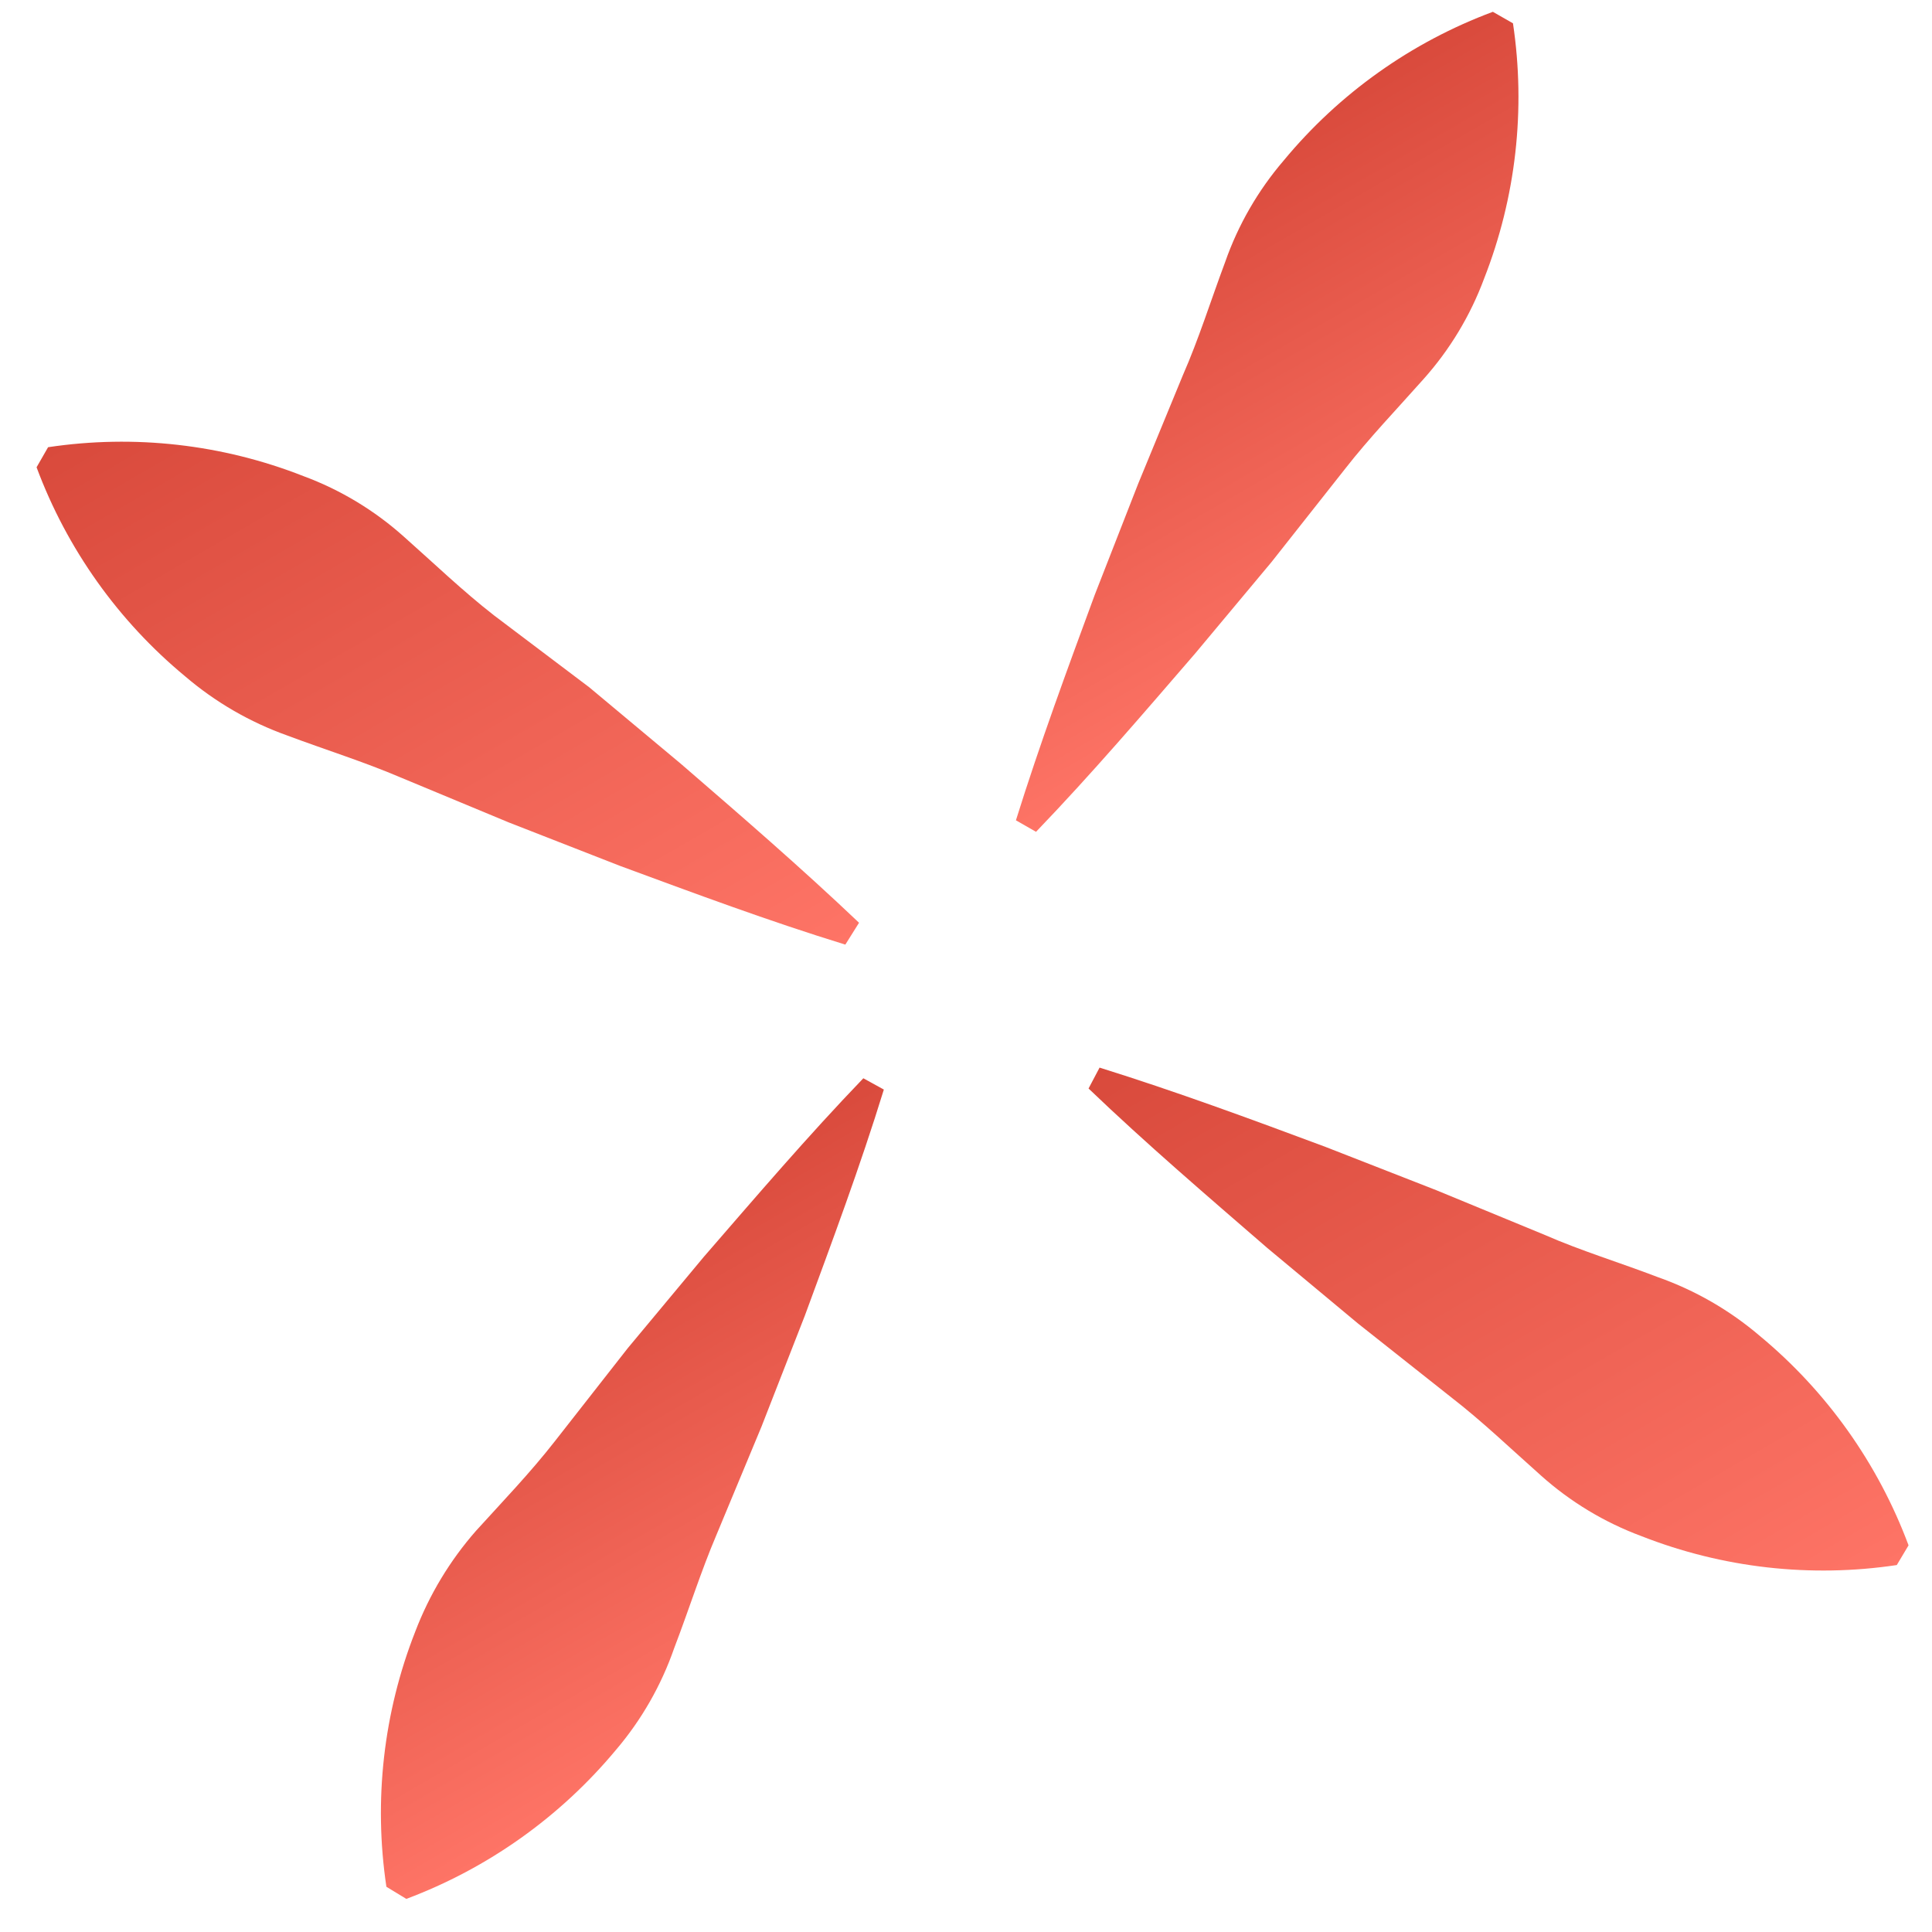
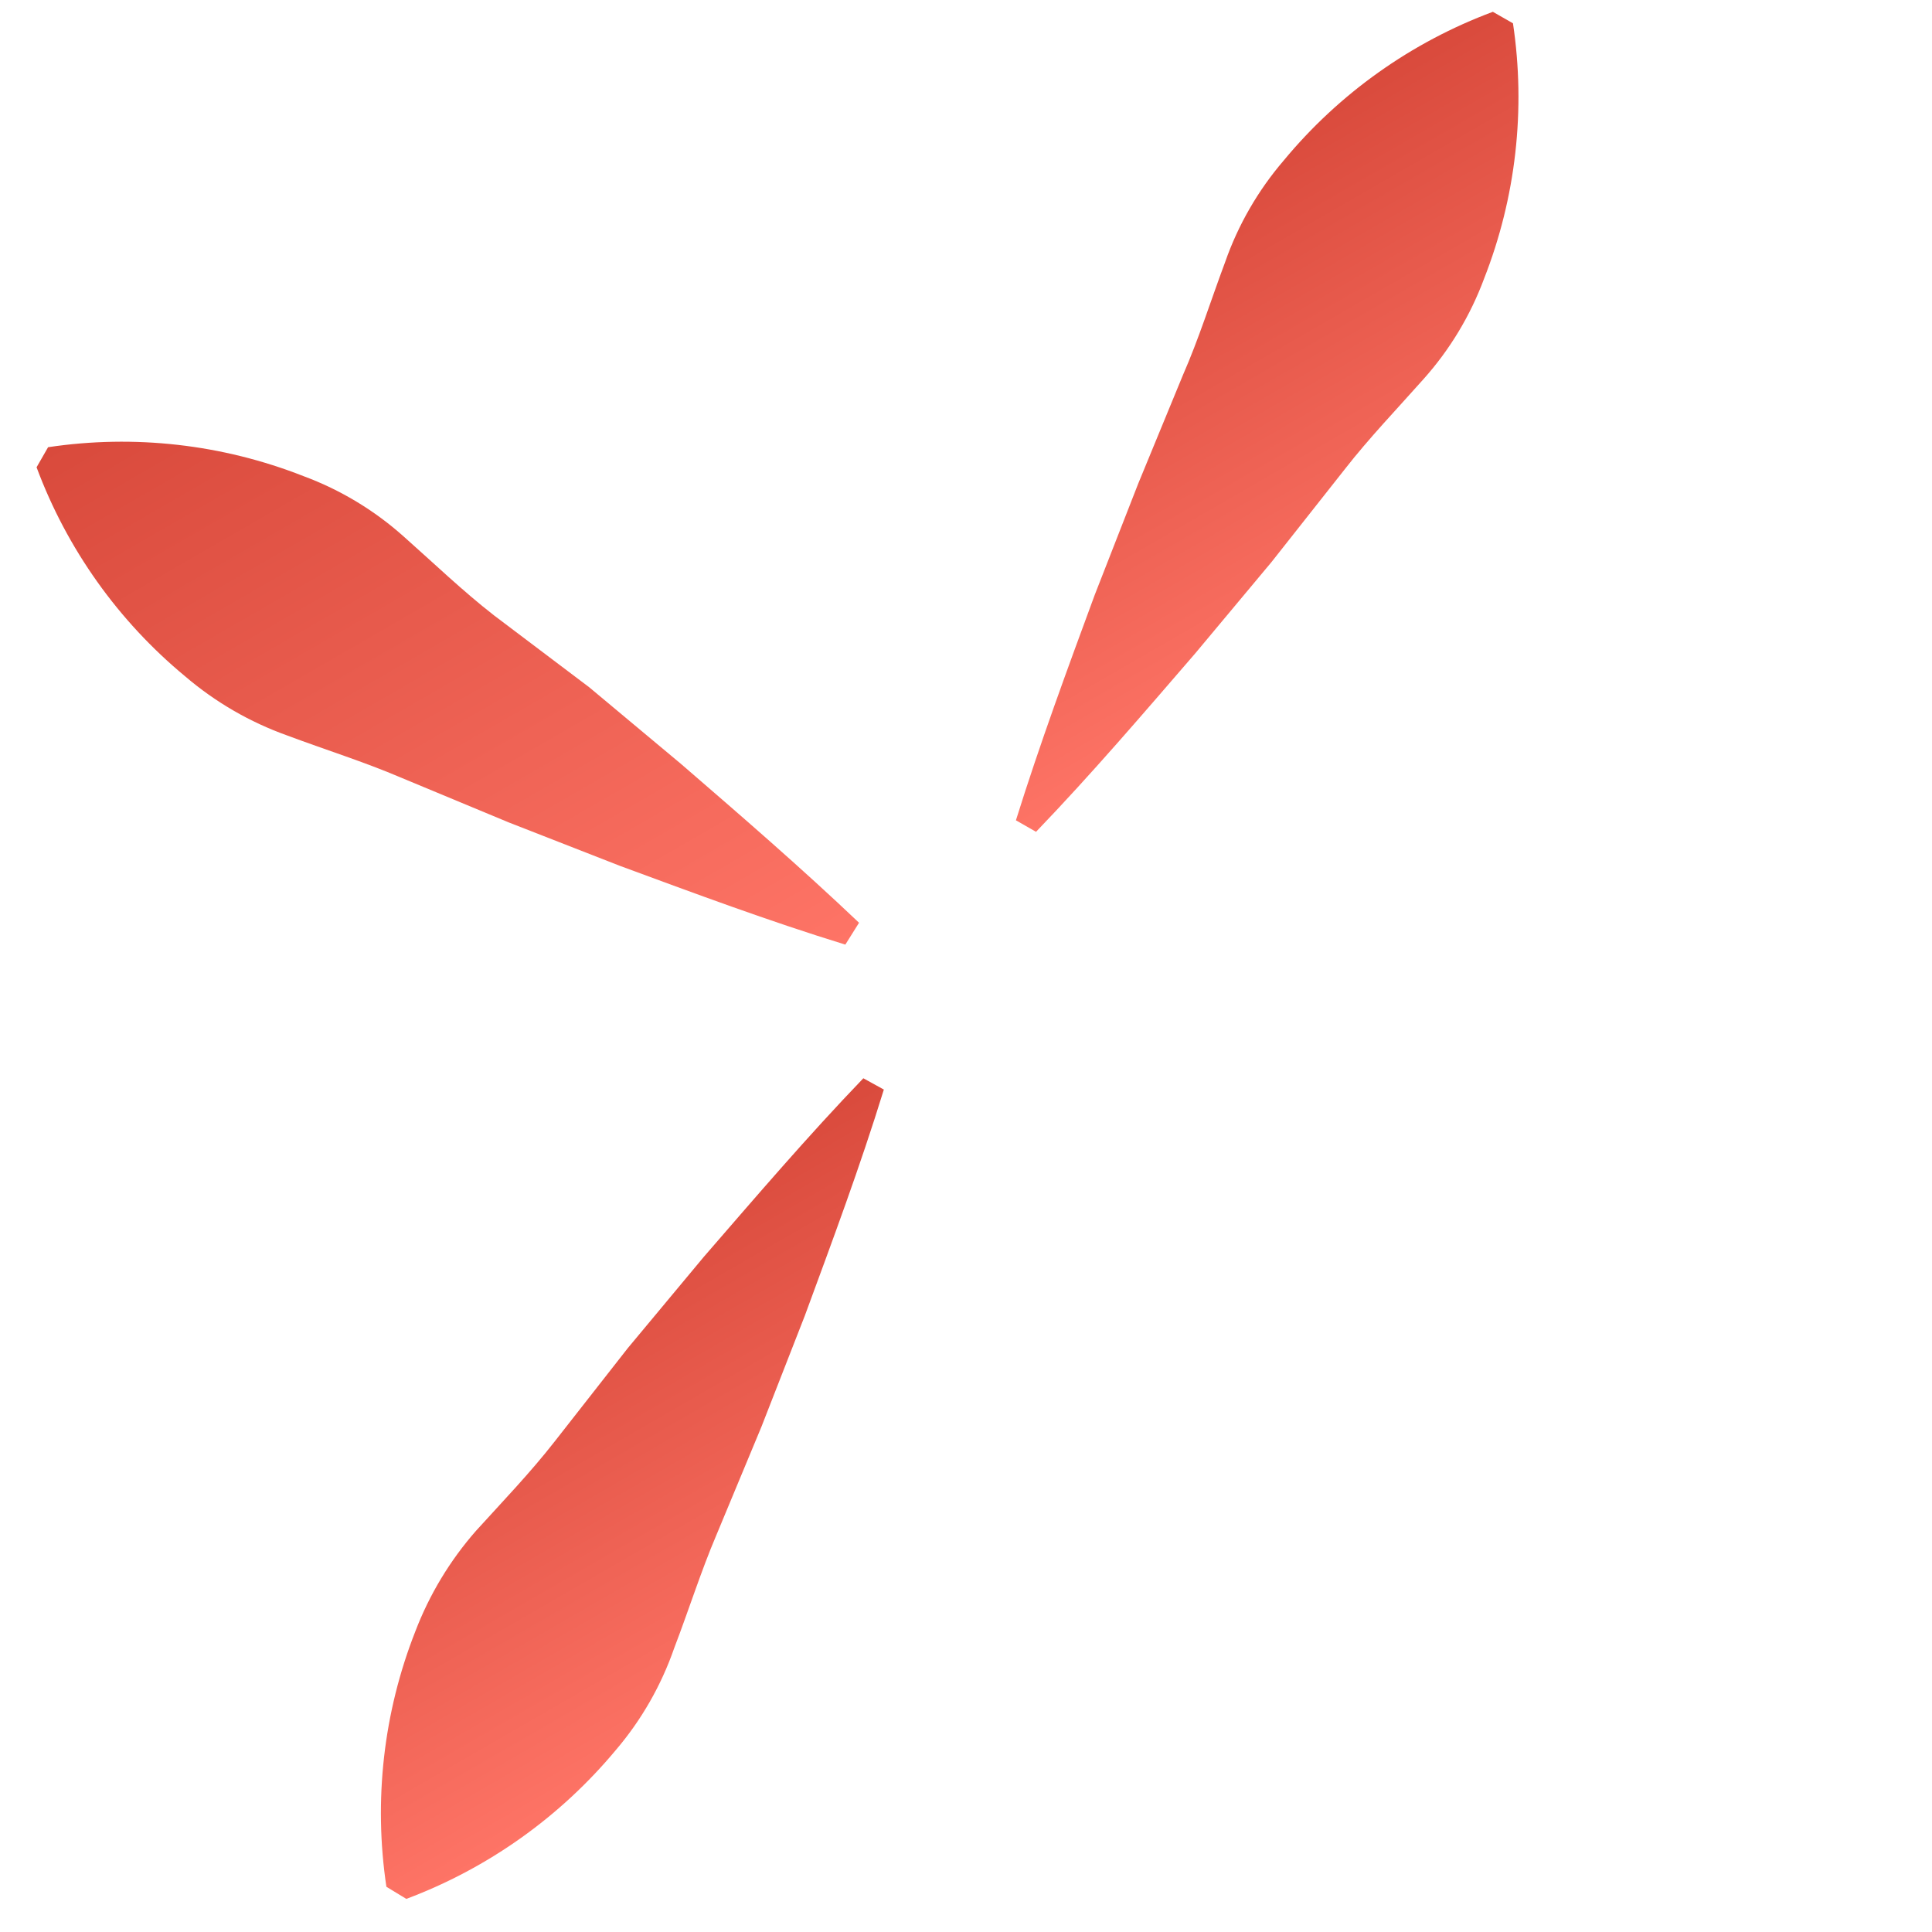
<svg xmlns="http://www.w3.org/2000/svg" width="44" height="44" viewBox="0 0 44 44" fill="none">
-   <path d="M25.042 24.314C26.79 24.86 28.484 25.485 30.185 26.119L32.713 27.107L35.187 28.127C36.006 28.486 36.882 28.751 37.762 29.088C38.608 29.387 39.391 29.839 40.074 30.421C41.603 31.687 42.773 33.334 43.466 35.194L43.198 35.643C41.236 35.937 39.231 35.71 37.384 34.985C36.54 34.672 35.763 34.203 35.093 33.603C34.416 33.002 33.756 32.368 33.048 31.821L30.93 30.144L28.855 28.416C27.482 27.226 26.106 26.05 24.791 24.79L25.042 24.314Z" fill="url(#paint0_linear_795_20318)" />
  <path d="M20.129 24.814C19.588 26.57 18.958 28.256 18.329 29.965L17.341 32.494L16.316 34.958C15.963 35.787 15.692 36.653 15.355 37.533C15.06 38.383 14.61 39.17 14.027 39.854C12.757 41.38 11.112 42.549 9.254 43.246L8.8 42.97C8.506 41.007 8.732 39.002 9.458 37.156C9.779 36.316 10.247 35.54 10.84 34.864C11.446 34.196 12.081 33.536 12.636 32.824L14.299 30.701L16.027 28.626C17.217 27.254 18.393 25.877 19.662 24.557L20.129 24.814Z" fill="url(#paint1_linear_795_20318)" />
-   <path d="M19.252 21.513C17.51 20.977 15.809 20.343 14.115 19.718L11.586 18.73L9.121 17.705C8.293 17.351 7.412 17.076 6.538 16.749C5.69 16.446 4.905 15.991 4.22 15.406C2.693 14.143 1.524 12.5 0.833 10.642L1.095 10.185C3.058 9.89 5.063 10.117 6.91 10.843C7.753 11.155 8.531 11.624 9.201 12.225C9.878 12.825 10.538 13.46 11.251 14.015L13.419 15.652L15.499 17.389C16.866 18.57 18.234 19.751 19.564 21.015L19.252 21.513Z" fill="url(#paint2_linear_795_20318)" />
+   <path d="M19.252 21.513C17.51 20.977 15.809 20.343 14.115 19.718L11.586 18.73L9.121 17.705C8.293 17.351 7.412 17.076 6.538 16.749C5.69 16.446 4.905 15.991 4.22 15.406C2.693 14.143 1.524 12.5 0.833 10.642L1.095 10.185C3.058 9.89 5.063 10.117 6.91 10.843C7.753 11.155 8.531 11.624 9.201 12.225C9.878 12.825 10.538 13.46 11.251 14.015L13.419 15.652L15.499 17.389C16.866 18.57 18.234 19.751 19.564 21.015Z" fill="url(#paint2_linear_795_20318)" />
  <path d="M23.137 18.682C23.683 16.935 24.308 15.24 24.933 13.545L25.921 11.017L26.94 8.543C27.3 7.724 27.575 6.843 27.902 5.968C28.198 5.121 28.651 4.337 29.235 3.656C30.498 2.129 32.142 0.96 33.999 0.269L34.457 0.531C34.751 2.494 34.524 4.499 33.799 6.346C33.486 7.189 33.017 7.967 32.417 8.637C31.816 9.314 31.182 9.974 30.626 10.687L28.958 12.8L27.221 14.88C26.04 16.247 24.864 17.624 23.595 18.944L23.137 18.682Z" fill="url(#paint3_linear_795_20318)" />
  <defs>
    <linearGradient id="paint0_linear_795_20318" x1="29.467" y1="21.76" x2="38.911" y2="38.118" gradientUnits="userSpaceOnUse">
      <stop offset="0" stop-color="#D94A3C" />
      <stop offset="1" stop-color="#FE7466" />
    </linearGradient>
    <linearGradient id="paint1_linear_795_20318" x1="11.722" y1="29.141" x2="17.29" y2="38.785" gradientUnits="userSpaceOnUse">
      <stop offset="0" stop-color="#D94A3C" />
      <stop offset="1" stop-color="#FE7466" />
    </linearGradient>
    <linearGradient id="paint2_linear_795_20318" x1="5.41" y1="7.694" x2="14.855" y2="24.052" gradientUnits="userSpaceOnUse">
      <stop offset="0" stop-color="#D94A3C" />
      <stop offset="1" stop-color="#FE7466" />
    </linearGradient>
    <linearGradient id="paint3_linear_795_20318" x1="25.975" y1="4.72" x2="31.54" y2="14.357" gradientUnits="userSpaceOnUse">
      <stop offset="0" stop-color="#D94A3C" />
      <stop offset="1" stop-color="#FE7466" />
    </linearGradient>
  </defs>
</svg>